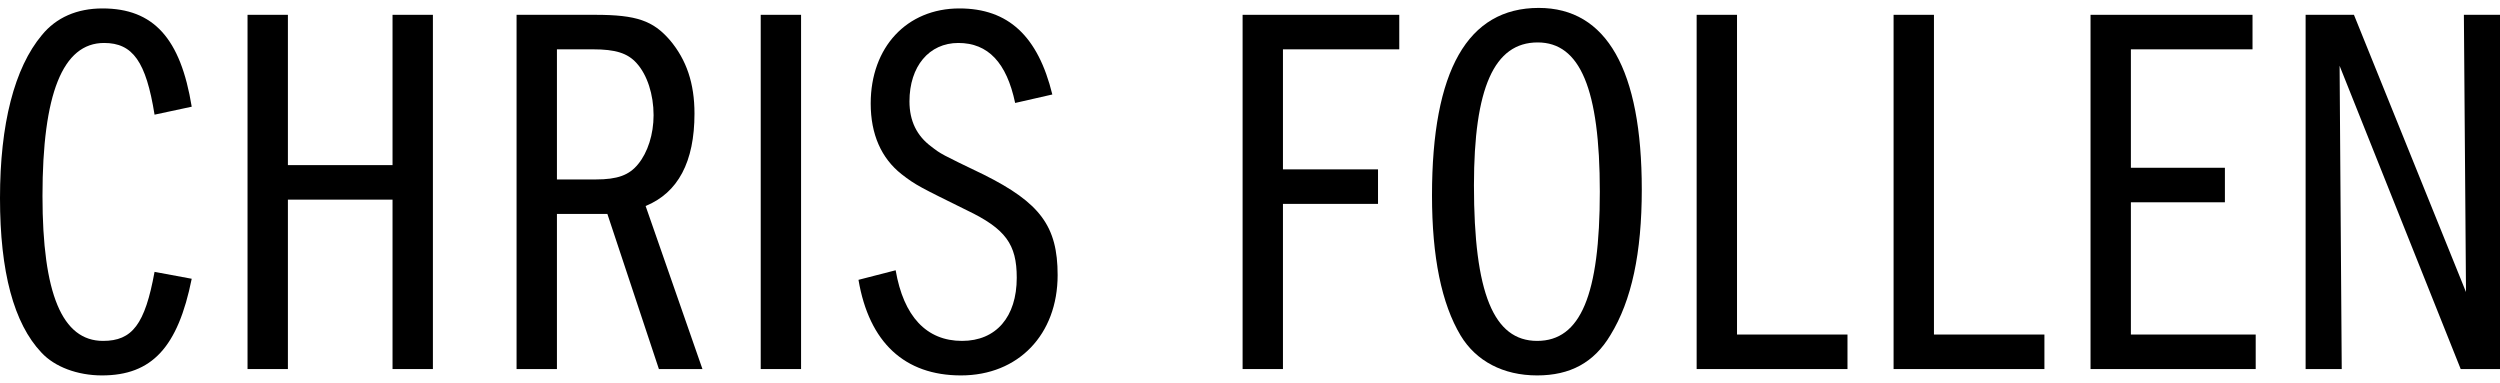
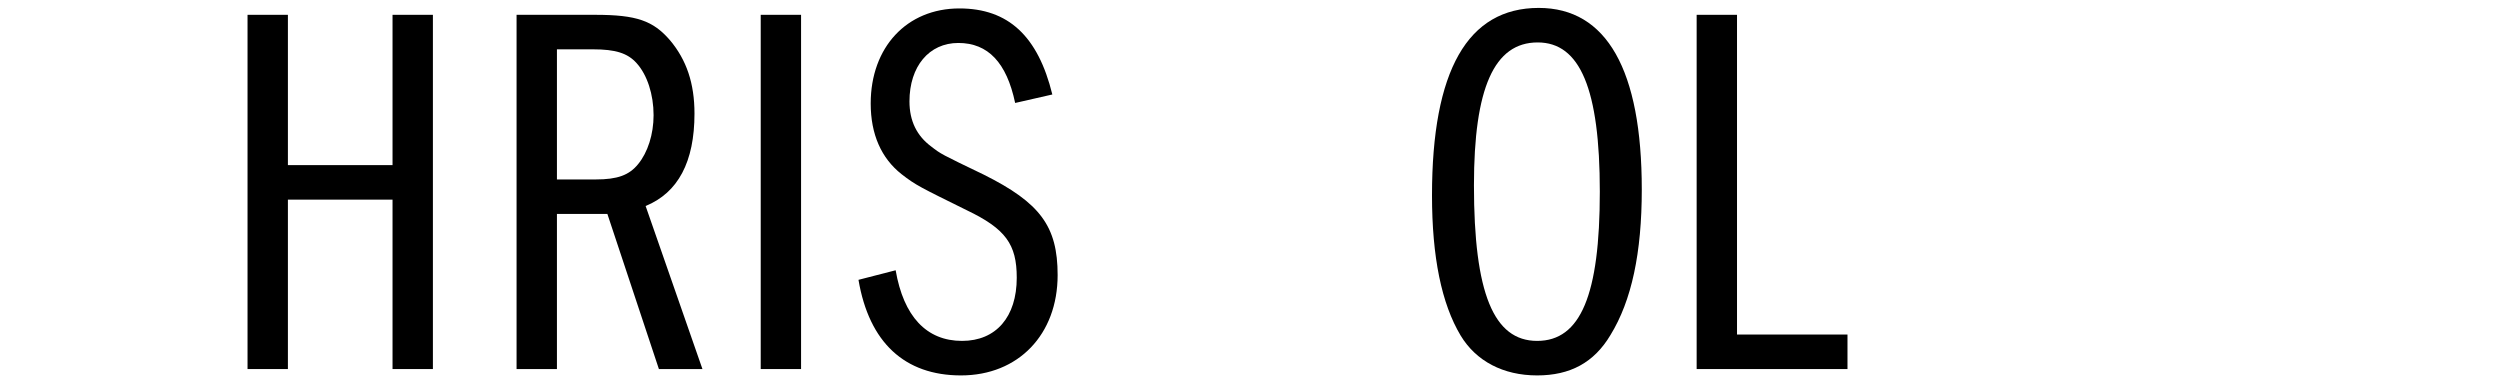
<svg xmlns="http://www.w3.org/2000/svg" width="150" height="23" viewBox="0 0 150 23" fill="none">
-   <path d="M138.337 22.143V0.889H141.237L147.96 17.523L147.833 0.889H150V22.143H147.642L140.376 3.948L140.504 22.143H138.337Z" fill="black" />
-   <path d="M127.853 2.96V10.066H133.494V12.137H127.853V20.072H135.342V22.143H125.432V0.889H135.151V2.96H127.853Z" fill="black" />
-   <path d="M113.615 22.143V0.889H116.037V20.072H122.665V22.143H113.615Z" fill="black" />
  <path d="M101.799 22.143V0.889H104.221V20.072H110.849V22.143H101.799Z" fill="black" />
  <path d="M92.325 0.475C96.404 0.475 98.507 4.203 98.507 11.373C98.507 15.165 97.901 18.032 96.627 20.104C95.639 21.761 94.205 22.525 92.229 22.525C90.19 22.525 88.565 21.665 87.641 20.136C86.493 18.224 85.92 15.419 85.92 11.723C85.92 4.235 88.055 0.475 92.325 0.475ZM92.261 2.546C89.648 2.546 88.437 5.286 88.437 11.118C88.437 17.586 89.616 20.454 92.229 20.454C94.842 20.454 95.989 17.682 95.989 11.5C95.989 5.35 94.81 2.546 92.261 2.546Z" fill="black" />
-   <path d="M76.977 2.96V10.162H82.681V12.233H76.977V22.143H74.556V0.889H83.956V2.96H76.977Z" fill="black" />
  <path d="M63.14 5.669L60.909 6.178C60.399 3.757 59.284 2.578 57.499 2.578C55.747 2.578 54.568 3.98 54.568 6.083C54.568 7.262 55.014 8.154 55.874 8.791C56.448 9.238 56.448 9.238 59.029 10.48C62.407 12.169 63.458 13.571 63.458 16.503C63.458 20.072 61.1 22.525 57.659 22.525C54.281 22.525 52.146 20.55 51.509 16.79L53.739 16.216C54.217 18.988 55.588 20.454 57.722 20.454C59.762 20.454 61.005 19.02 61.005 16.662C61.005 14.655 60.336 13.731 58.009 12.615C55.237 11.245 54.95 11.118 54.09 10.448C52.879 9.492 52.242 8.059 52.242 6.21C52.242 2.833 54.408 0.506 57.563 0.506C60.495 0.506 62.279 2.163 63.14 5.669Z" fill="black" />
  <path d="M45.643 22.143V0.889H48.064V22.143H45.643Z" fill="black" />
  <path d="M30.994 22.143V0.889H35.71C38.196 0.889 39.184 1.239 40.203 2.418C41.191 3.597 41.669 4.999 41.669 6.816C41.669 9.716 40.681 11.564 38.737 12.36L42.147 22.143H39.534L36.443 12.838H33.416V22.143H30.994ZM33.416 10.767H35.742C37.049 10.767 37.75 10.512 38.291 9.843C38.865 9.142 39.215 8.059 39.215 6.911C39.215 5.669 38.833 4.49 38.196 3.789C37.654 3.183 36.921 2.96 35.583 2.96H33.416V10.767Z" fill="black" />
  <path d="M17.274 9.907H23.552V0.889H25.974V22.143H23.552V11.978H17.274V22.143H14.852V0.889H17.274V9.907Z" fill="black" />
-   <path d="M11.503 6.402L9.273 6.88C8.763 3.693 7.966 2.578 6.246 2.578C3.76 2.578 2.549 5.637 2.549 11.755C2.549 17.618 3.728 20.454 6.182 20.454C7.934 20.454 8.699 19.466 9.273 16.312L11.503 16.726C10.675 20.837 9.113 22.525 6.118 22.525C4.652 22.525 3.282 22.016 2.486 21.155C0.828 19.403 0 16.312 0 11.882C0 7.453 0.86 4.075 2.517 2.1C3.378 1.048 4.62 0.506 6.15 0.506C9.209 0.506 10.834 2.291 11.503 6.402Z" fill="black" />
</svg>